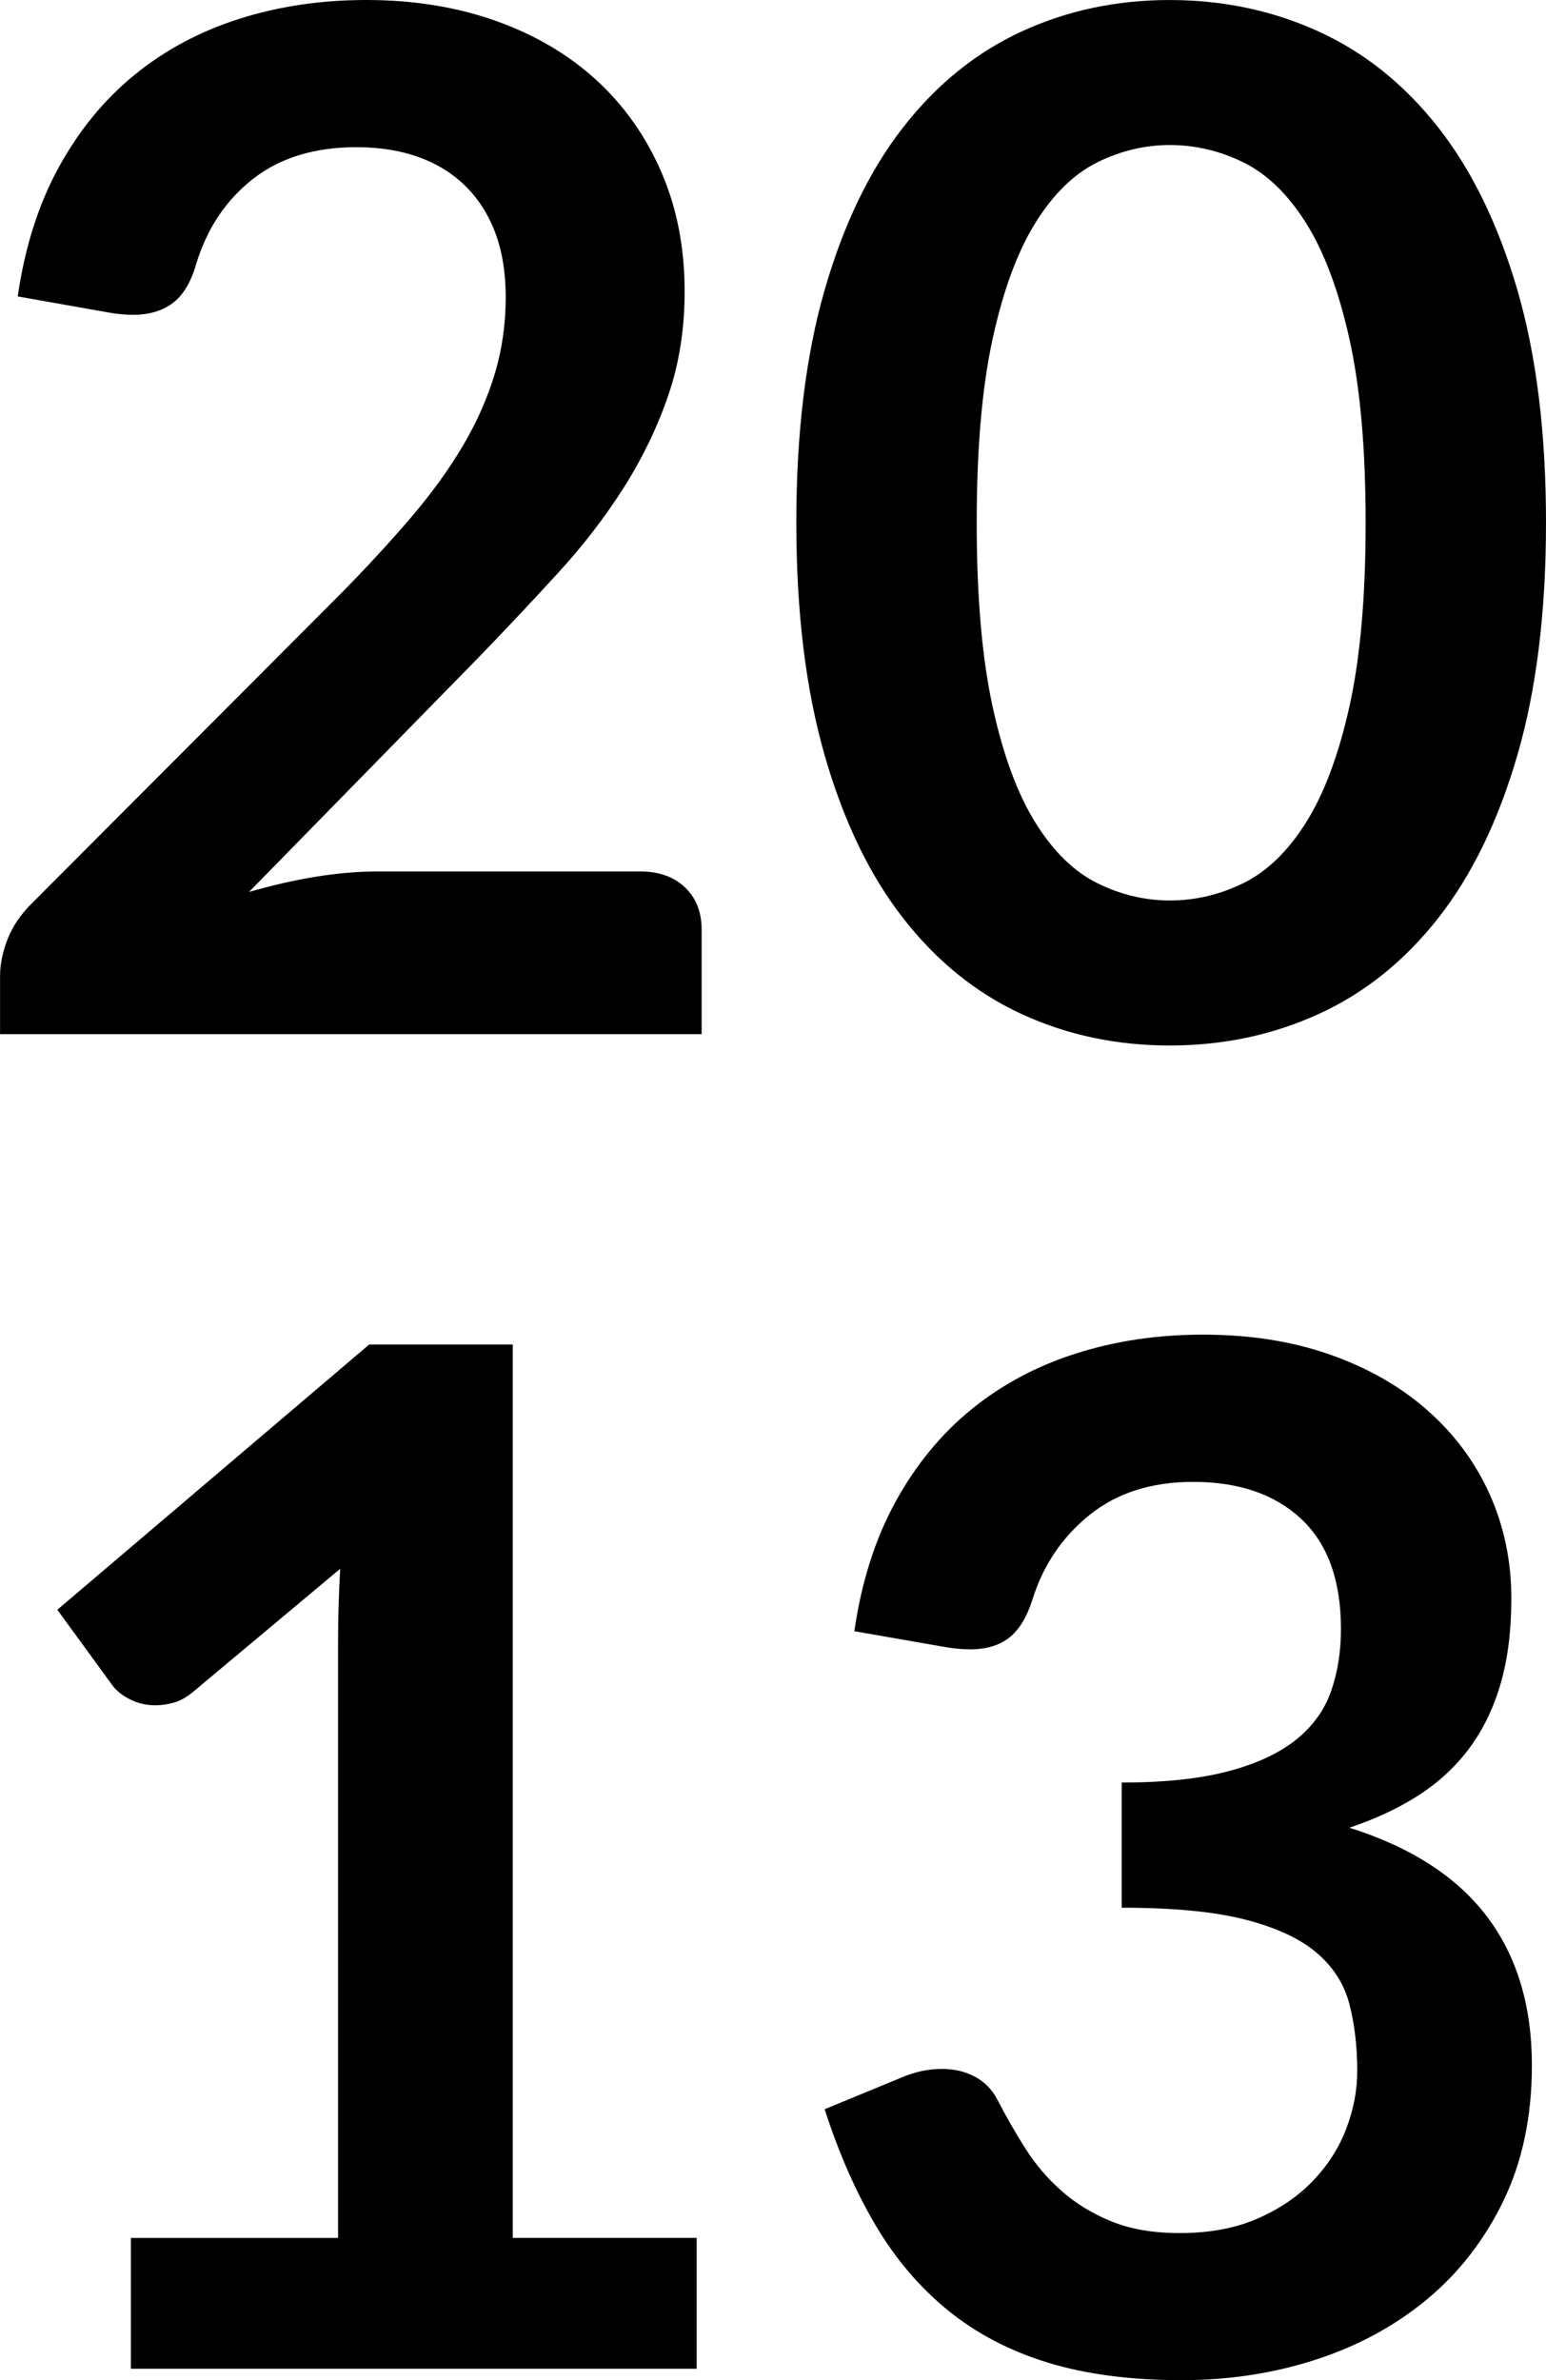
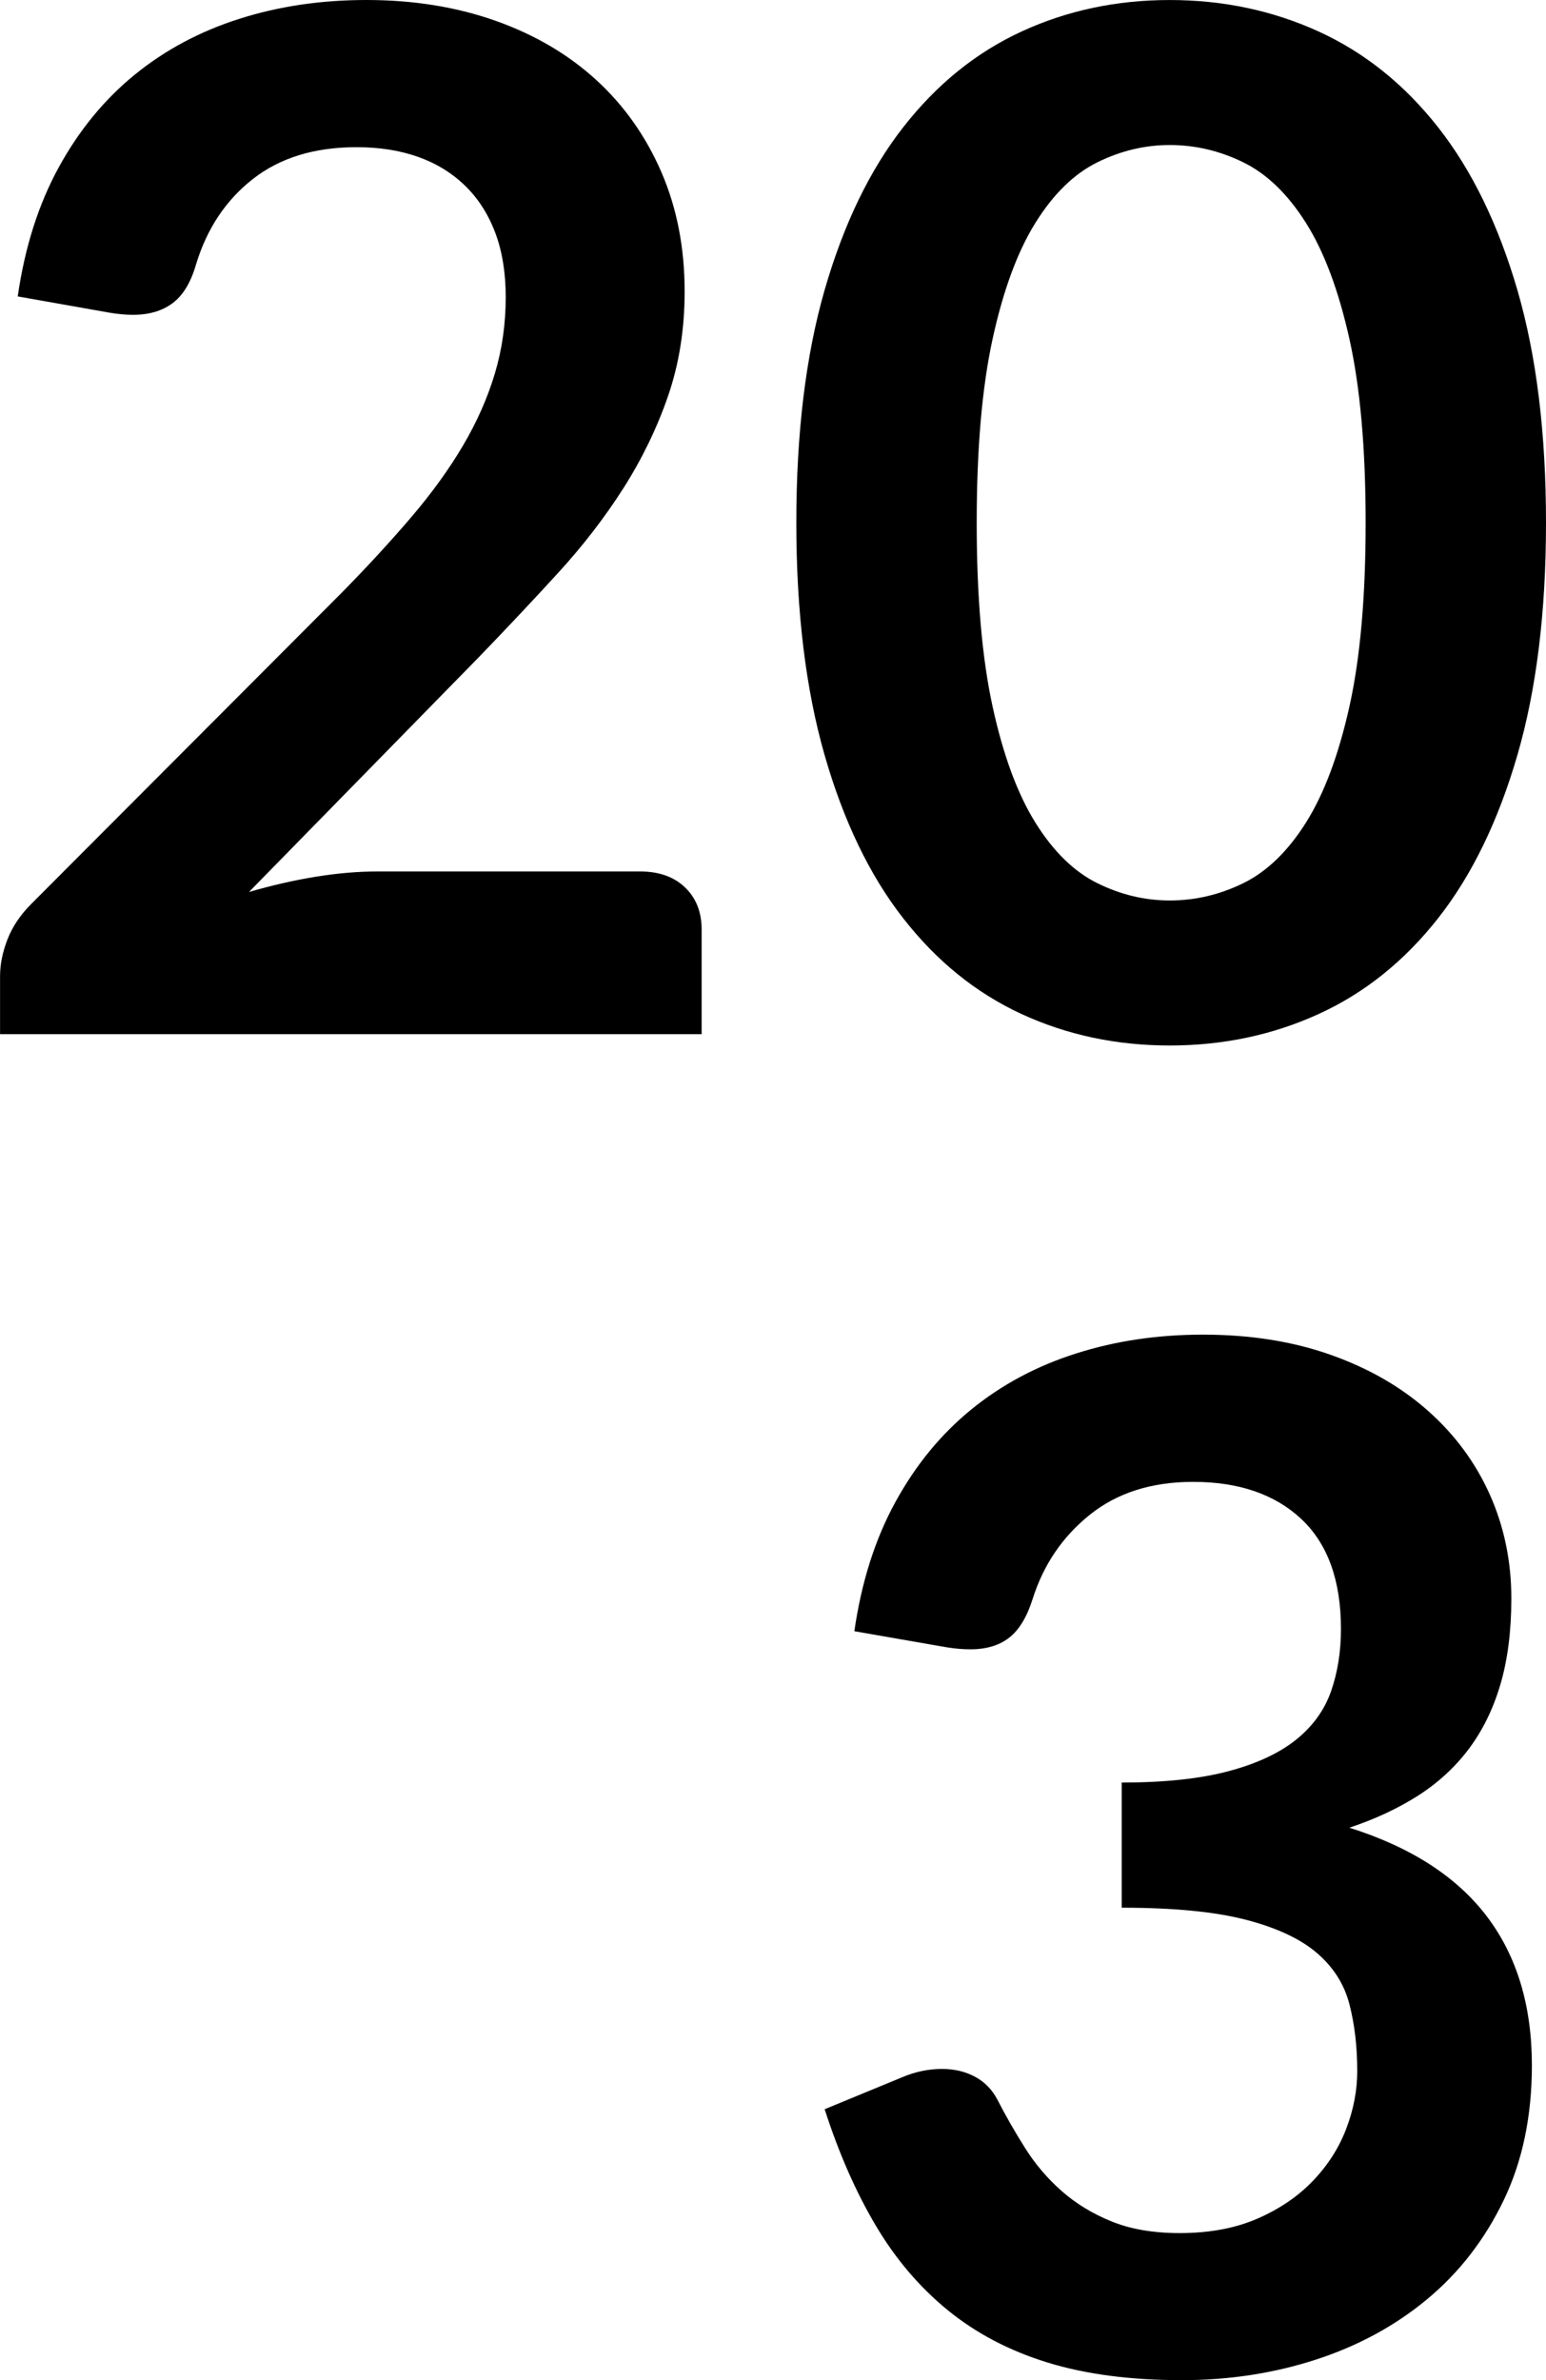
<svg xmlns="http://www.w3.org/2000/svg" version="1.1" id="Calque_1" x="0px" y="0px" width="57.928px" height="89.167px" viewBox="-28.513 0.471 57.928 89.167" enable-background="new -28.513 0.471 57.928 89.167" xml:space="preserve">
  <g>
    <path d="M-14.786,0.471c1.766,0,3.383,0.261,4.85,0.782c1.466,0.521,2.72,1.259,3.763,2.213s1.855,2.103,2.438,3.445   c0.583,1.343,0.875,2.836,0.875,4.479c0,1.414-0.208,2.721-0.623,3.922c-0.416,1.202-0.972,2.35-1.669,3.445   c-0.698,1.096-1.515,2.156-2.452,3.18s-1.917,2.067-2.941,3.127l-8.639,8.824c0.848-0.247,1.678-0.437,2.491-0.57   c0.812-0.132,1.59-0.199,2.332-0.199h9.832c0.707,0,1.268,0.199,1.683,0.597c0.415,0.397,0.623,0.923,0.623,1.577v3.922h-26.288   v-2.173c0-0.441,0.093-0.901,0.278-1.378c0.186-0.477,0.481-0.918,0.888-1.325l11.633-11.66c0.972-0.989,1.842-1.935,2.61-2.835   s1.413-1.793,1.935-2.676c0.521-0.883,0.918-1.78,1.192-2.69c0.274-0.91,0.411-1.868,0.411-2.875c0-0.918-0.132-1.727-0.397-2.425   c-0.265-0.698-0.645-1.286-1.139-1.762c-0.495-0.477-1.083-0.835-1.763-1.073c-0.68-0.239-1.444-0.358-2.292-0.358   c-1.573,0-2.867,0.397-3.882,1.192c-1.016,0.795-1.727,1.864-2.133,3.207c-0.194,0.672-0.486,1.153-0.875,1.444   s-0.883,0.437-1.484,0.437c-0.265,0-0.557-0.026-0.875-0.079l-3.445-0.61c0.265-1.837,0.777-3.449,1.537-4.836   s1.709-2.544,2.849-3.472c1.139-0.927,2.446-1.625,3.922-2.093C-18.068,0.706-16.482,0.471-14.786,0.471z" />
    <path d="M29.415,20.055c0,3.339-0.357,6.241-1.072,8.706c-0.717,2.464-1.705,4.5-2.969,6.108c-1.264,1.608-2.756,2.805-4.479,3.591   c-1.722,0.786-3.582,1.179-5.578,1.179c-1.997,0-3.847-0.393-5.552-1.179c-1.705-0.786-3.185-1.983-4.438-3.591   c-1.255-1.607-2.235-3.644-2.942-6.108c-0.707-2.465-1.06-5.366-1.06-8.706c0-3.356,0.353-6.263,1.06-8.718   s1.687-4.487,2.942-6.095C6.581,3.634,8.06,2.437,9.765,1.651c1.705-0.786,3.555-1.179,5.552-1.179   c1.996,0,3.856,0.394,5.578,1.179c1.723,0.787,3.215,1.983,4.479,3.591c1.264,1.608,2.252,3.64,2.969,6.095   C29.057,13.792,29.415,16.698,29.415,20.055z M22.657,20.055c0-2.773-0.203-5.07-0.609-6.89c-0.406-1.819-0.949-3.269-1.629-4.346   c-0.681-1.077-1.462-1.833-2.345-2.266c-0.884-0.433-1.802-0.649-2.756-0.649c-0.937,0-1.842,0.217-2.716,0.649   c-0.875,0.433-1.647,1.188-2.318,2.266c-0.672,1.078-1.206,2.527-1.604,4.346c-0.397,1.82-0.596,4.116-0.596,6.89   c0,2.774,0.199,5.071,0.596,6.89c0.397,1.82,0.932,3.269,1.604,4.346c0.671,1.078,1.444,1.833,2.318,2.266   c0.875,0.433,1.78,0.649,2.716,0.649c0.954,0,1.873-0.216,2.756-0.649c0.883-0.433,1.665-1.188,2.345-2.266   c0.68-1.078,1.223-2.526,1.629-4.346C22.454,25.126,22.657,22.829,22.657,20.055z" />
-     <path d="M-23.611,84.312h7.765v-22.34c0-0.865,0.026-1.775,0.08-2.729l-5.512,4.611c-0.23,0.194-0.464,0.327-0.702,0.397   c-0.239,0.071-0.473,0.106-0.702,0.106c-0.354,0-0.676-0.076-0.967-0.226s-0.508-0.322-0.649-0.517l-2.067-2.836l11.687-9.938   h5.379v33.47h6.89v4.902h-21.2V84.312z" />
    <path d="M16.562,50.471c1.767,0,3.361,0.252,4.784,0.756c1.422,0.503,2.637,1.201,3.643,2.094c1.008,0.892,1.781,1.938,2.32,3.14   c0.537,1.202,0.807,2.5,0.807,3.896c0,1.219-0.137,2.292-0.41,3.22c-0.273,0.927-0.672,1.735-1.191,2.425   c-0.521,0.689-1.158,1.271-1.908,1.749c-0.752,0.477-1.604,0.874-2.559,1.192c2.297,0.725,4.012,1.828,5.143,3.312   c1.129,1.484,1.695,3.348,1.695,5.592c0,1.907-0.354,3.595-1.061,5.062c-0.707,1.466-1.66,2.698-2.861,3.696   s-2.594,1.754-4.174,2.266c-1.582,0.513-3.256,0.769-5.022,0.769c-1.926,0-3.604-0.221-5.035-0.662s-2.676-1.096-3.736-1.961   s-1.961-1.926-2.703-3.181c-0.742-1.254-1.378-2.702-1.908-4.346l2.889-1.192c0.495-0.212,0.998-0.318,1.511-0.318   c0.459,0,0.87,0.098,1.232,0.292c0.362,0.194,0.64,0.477,0.835,0.848c0.318,0.619,0.667,1.229,1.047,1.829   c0.379,0.601,0.834,1.135,1.365,1.603c0.53,0.469,1.152,0.849,1.868,1.14c0.715,0.292,1.567,0.438,2.557,0.438   c1.113,0,2.084-0.181,2.915-0.543c0.83-0.362,1.524-0.835,2.08-1.418c0.558-0.583,0.972-1.232,1.245-1.948   c0.273-0.715,0.412-1.435,0.412-2.159c0-0.919-0.098-1.753-0.293-2.505c-0.193-0.75-0.6-1.391-1.219-1.921   c-0.618-0.53-1.506-0.945-2.663-1.245c-1.157-0.301-2.708-0.451-4.65-0.451v-4.689c1.607,0,2.941-0.143,4.001-0.425   s1.903-0.676,2.531-1.179c0.627-0.504,1.064-1.109,1.312-1.816c0.246-0.705,0.371-1.483,0.371-2.332   c0-1.818-0.496-3.192-1.485-4.12c-0.99-0.927-2.341-1.392-4.055-1.392c-1.555,0-2.845,0.41-3.869,1.231s-1.74,1.875-2.146,3.163   c-0.212,0.67-0.503,1.151-0.875,1.442c-0.371,0.291-0.857,0.437-1.457,0.437c-0.283,0-0.583-0.025-0.901-0.078l-3.445-0.6   c0.265-1.838,0.777-3.451,1.537-4.838c0.759-1.387,1.709-2.545,2.849-3.473s2.447-1.626,3.922-2.094   C13.281,50.706,14.867,50.471,16.562,50.471z" />
  </g>
</svg>